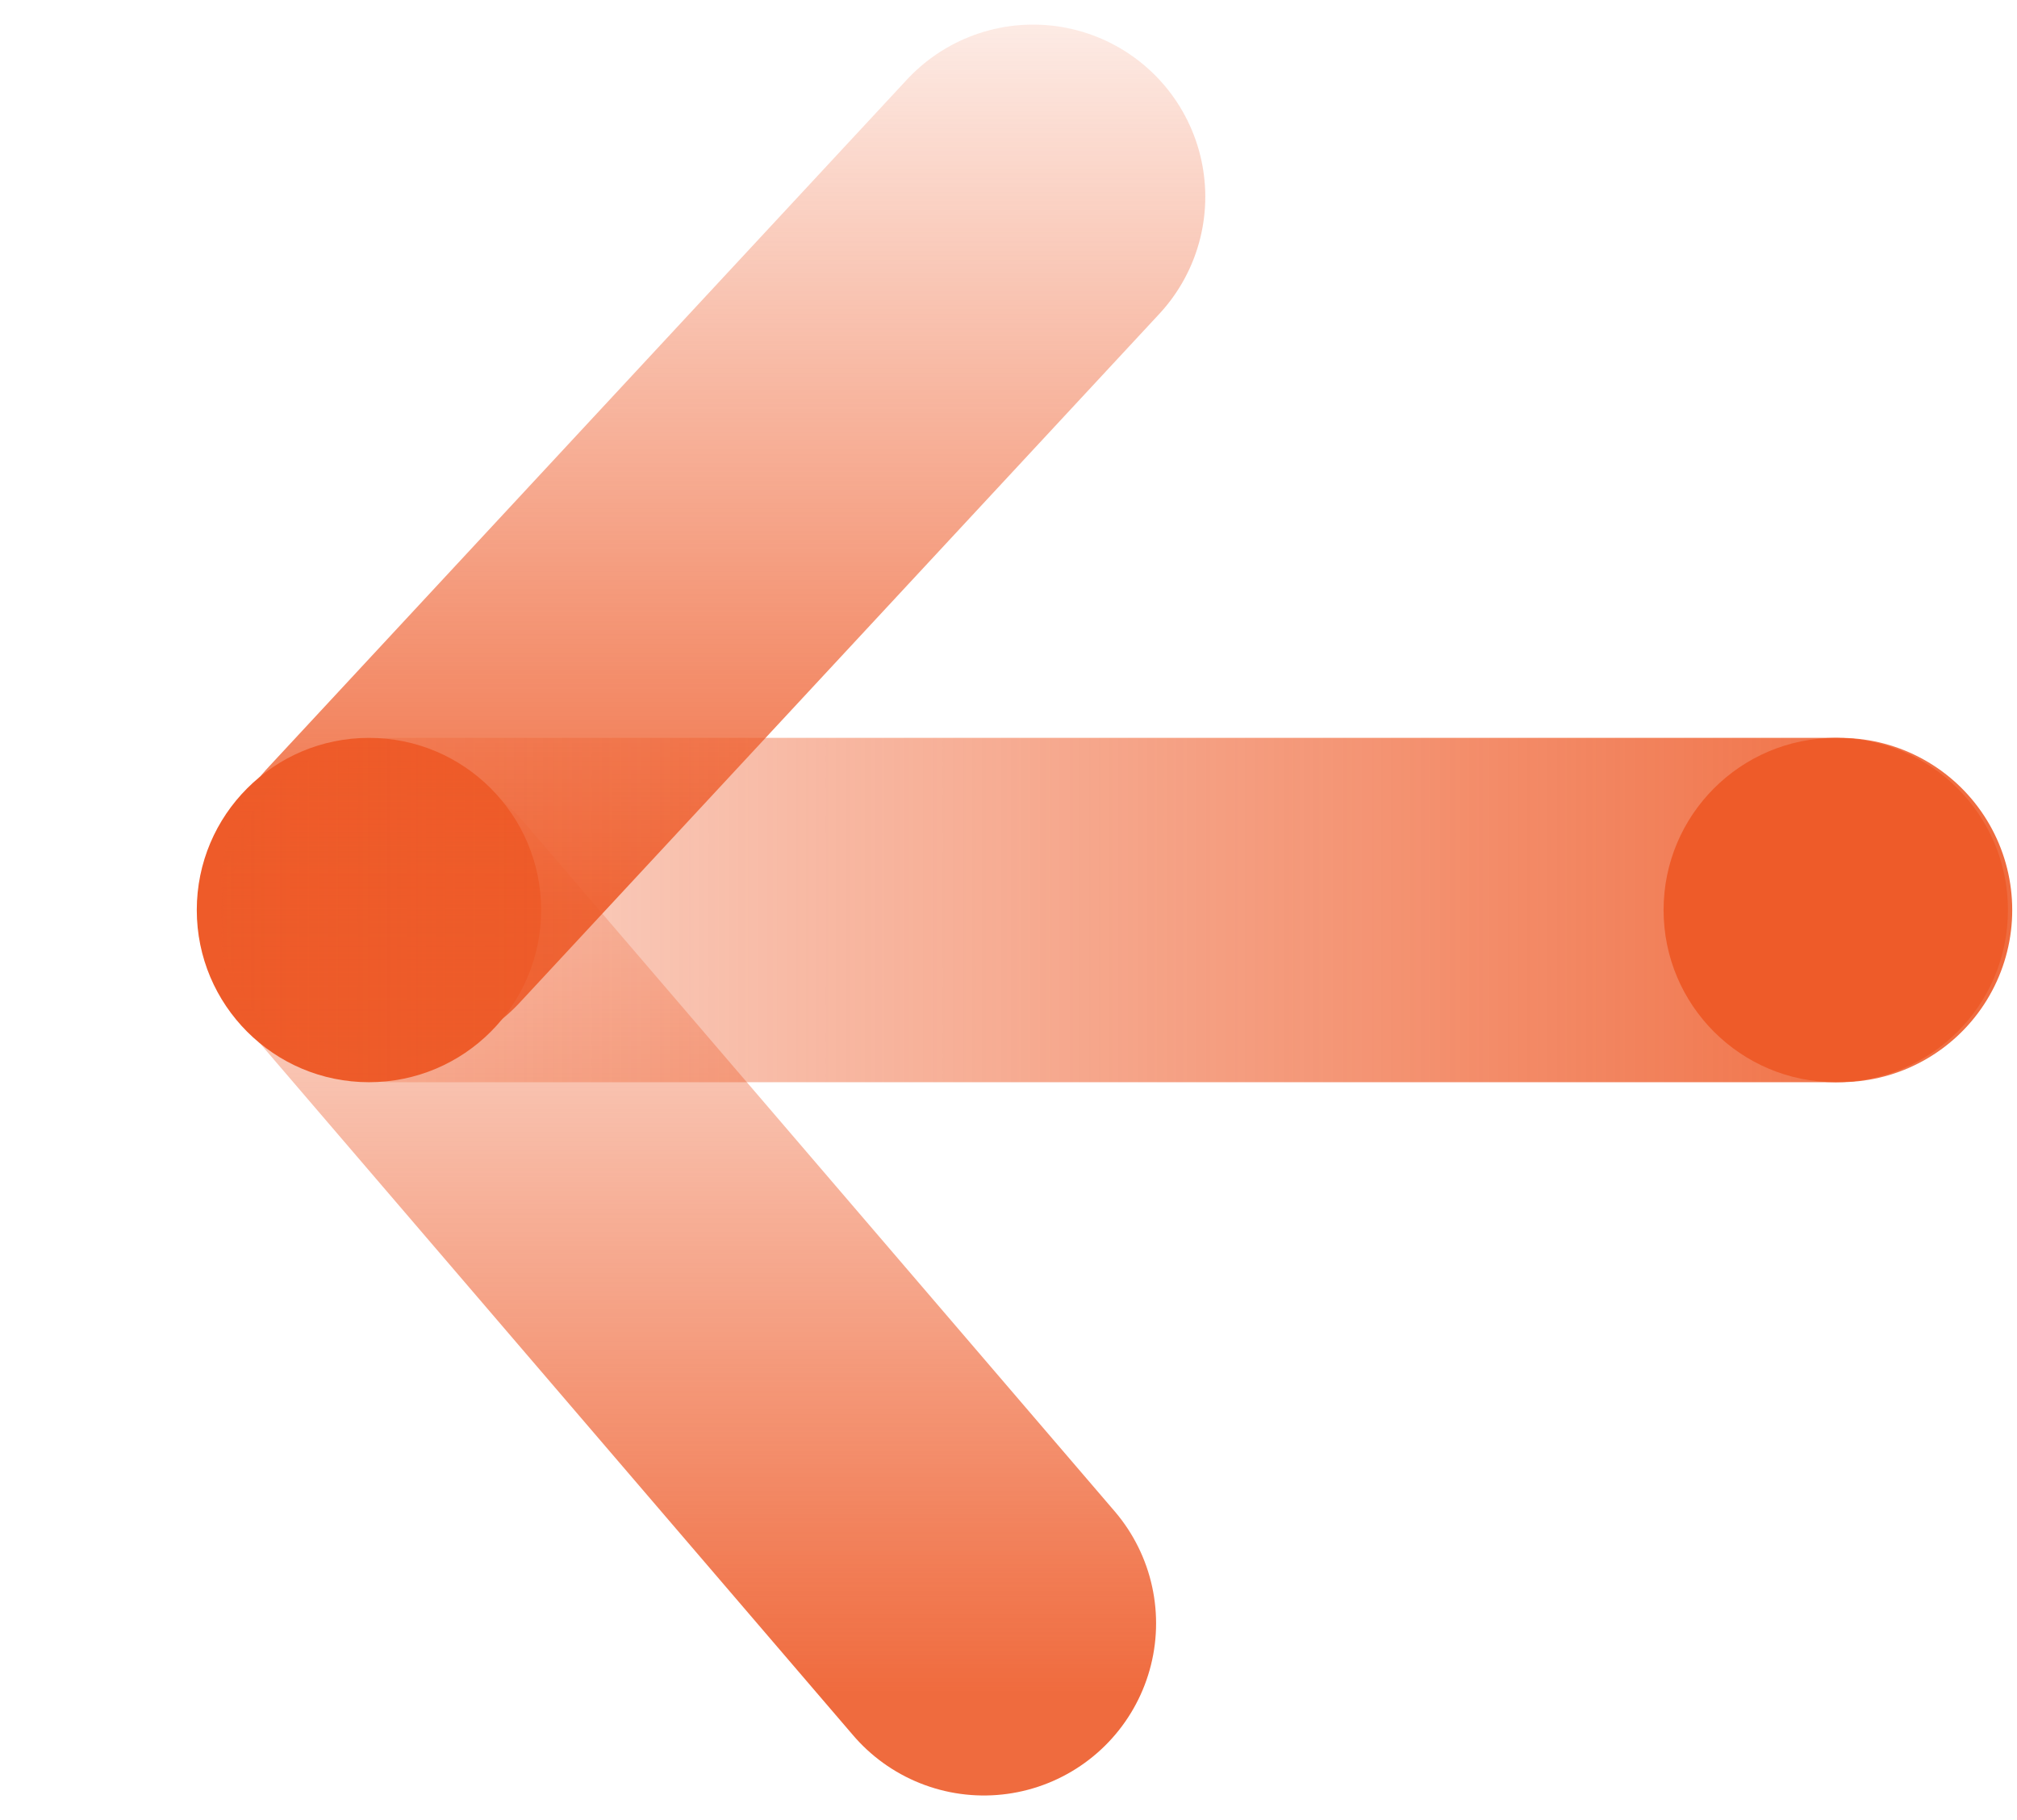
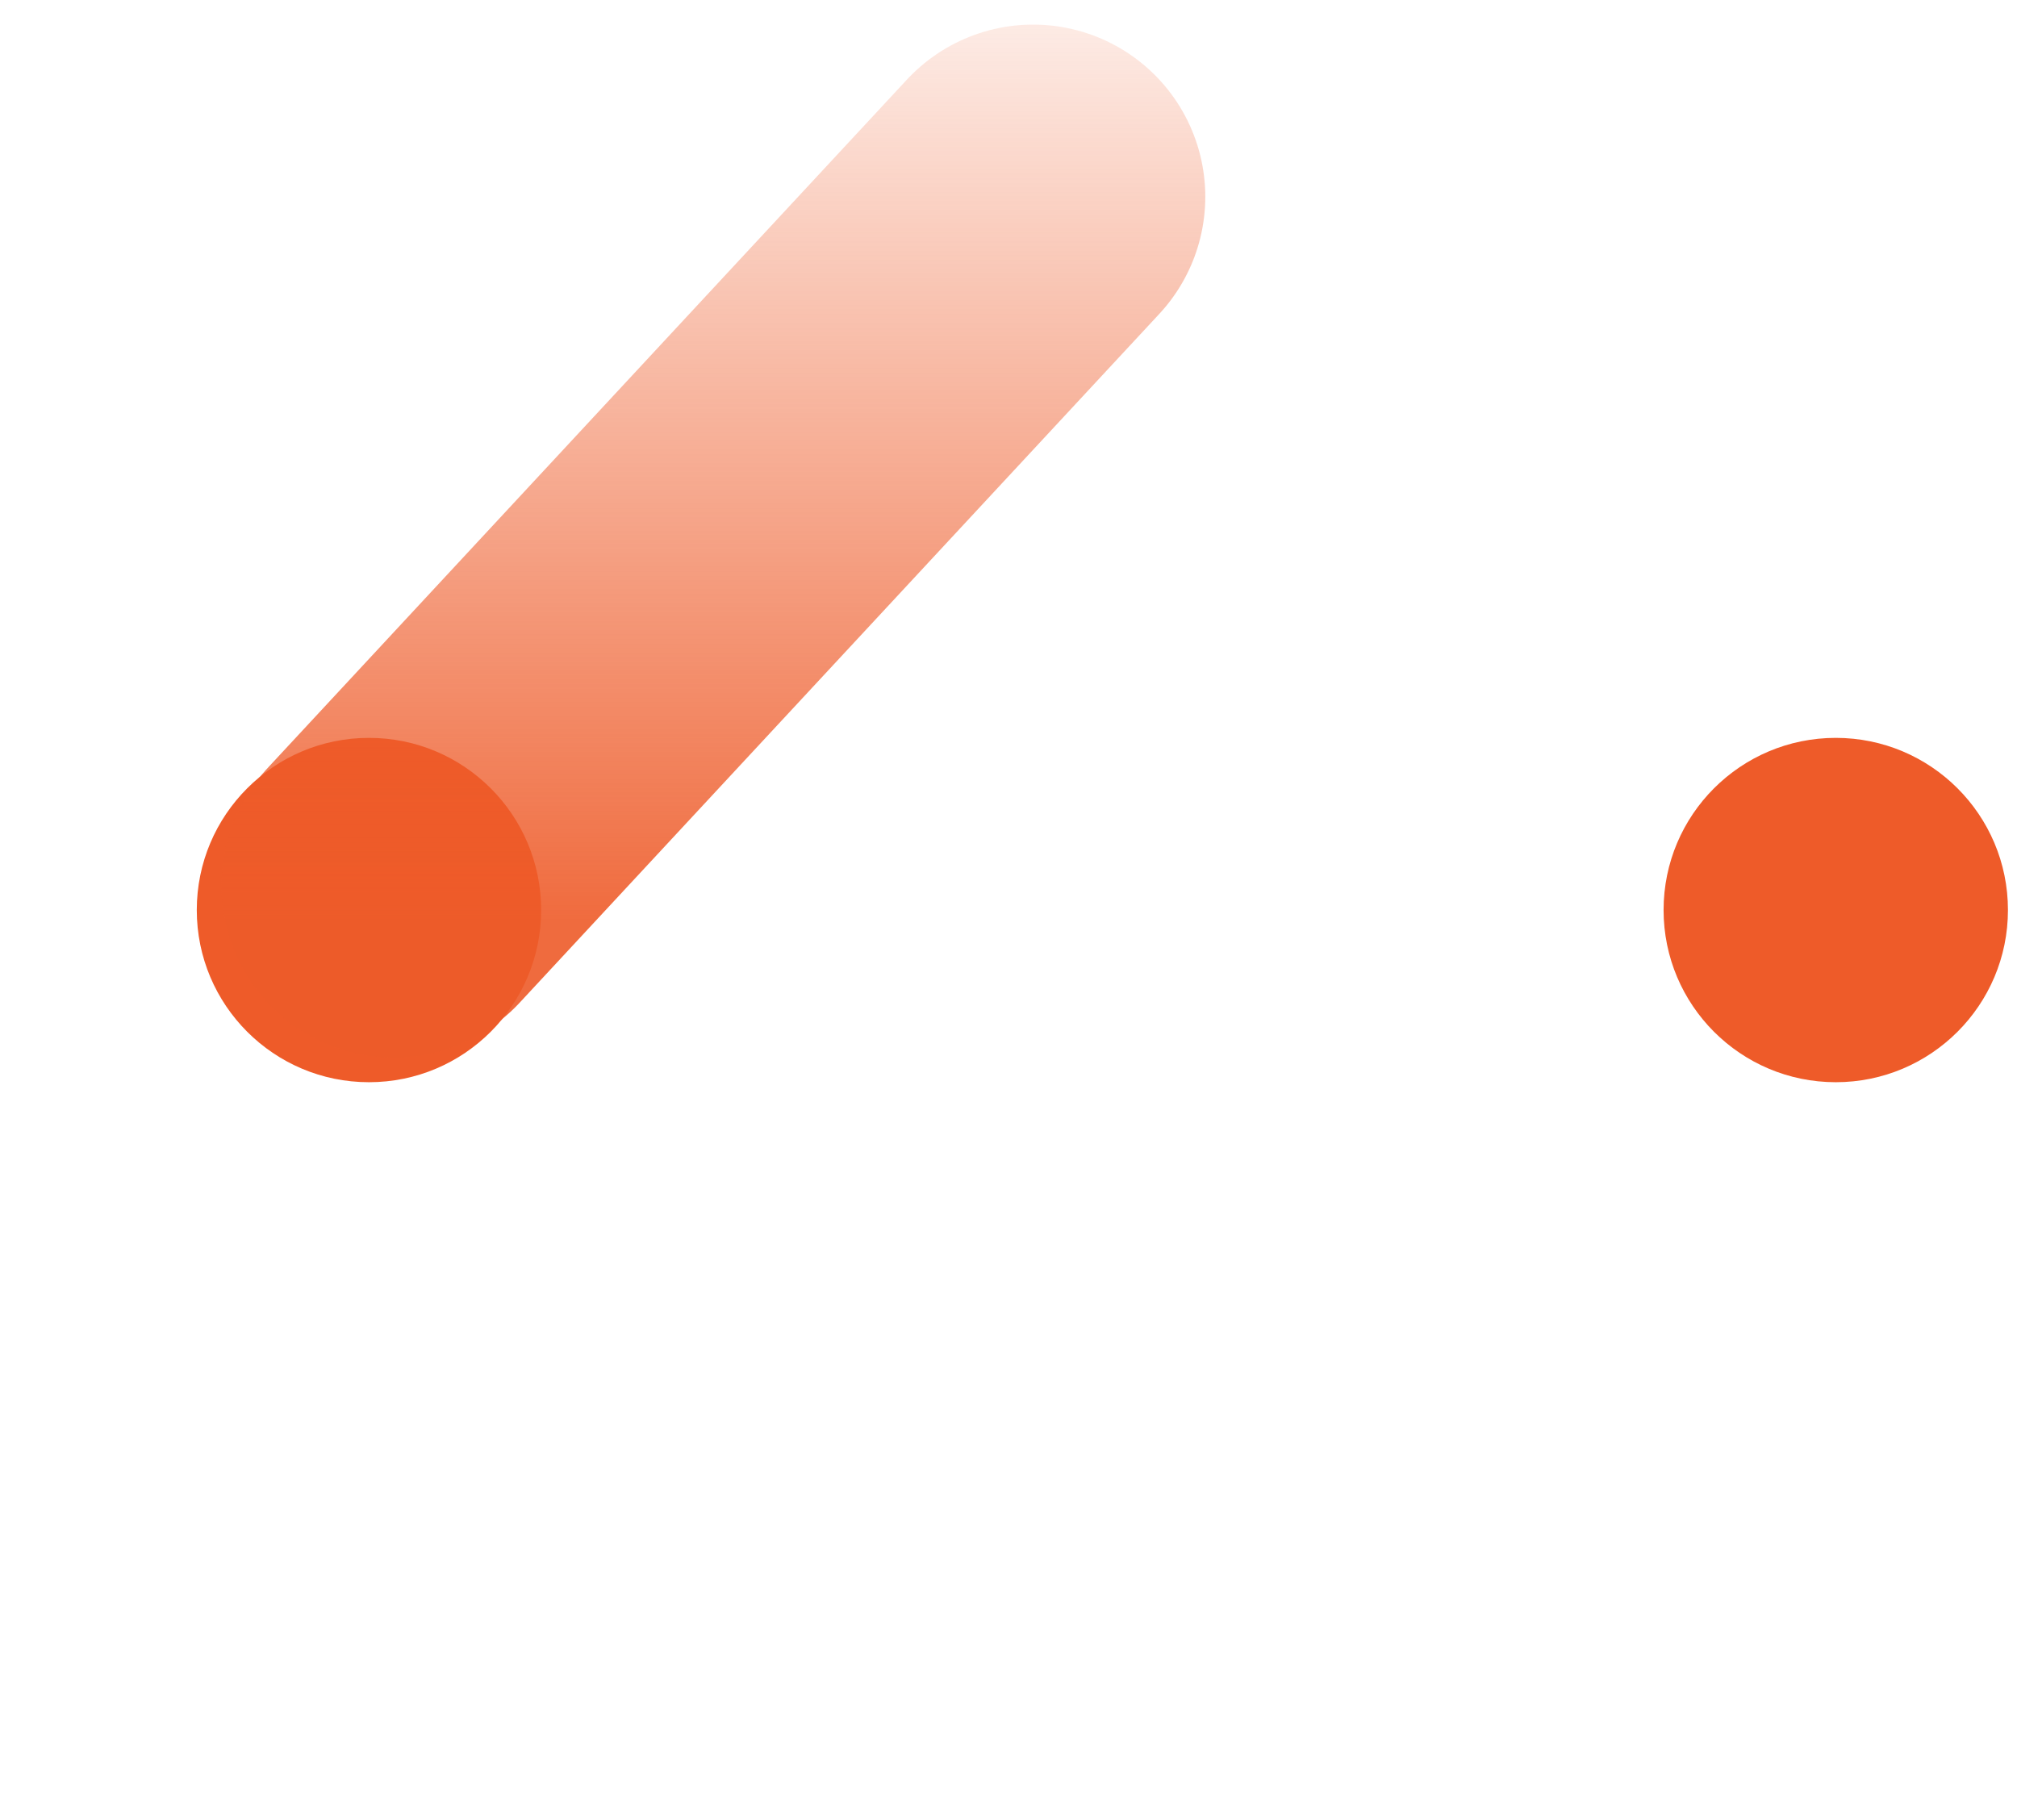
<svg xmlns="http://www.w3.org/2000/svg" width="41" height="37" viewBox="0 0 41 37" fill="none">
  <circle cx="7.5" cy="18.5" r="3.5" transform="rotate(-180 7.5 18.5)" fill="#EE5B29" />
  <path d="M21 4L8 18" stroke="url(#paint0_linear_1174_6340)" stroke-width="7" stroke-linecap="round" />
-   <path d="M20 33L8 19" stroke="url(#paint1_linear_1174_6340)" stroke-width="7" stroke-linecap="round" />
-   <path d="M37.403 18.5H8" stroke="url(#paint2_linear_1174_6340)" stroke-width="7" stroke-linecap="round" />
  <circle cx="37.316" cy="18.5" r="3.5" transform="rotate(-180 37.316 18.5)" fill="#EE5B29" />
  <defs>
    <linearGradient id="paint0_linear_1174_6340" x1="-3.417" y1="-1.221" x2="-3.417" y2="18.684" gradientUnits="userSpaceOnUse">
      <stop stop-color="#EE5B29" stop-opacity="0.05" />
      <stop offset="1" stop-color="#EE5B29" stop-opacity="0.9" />
    </linearGradient>
    <linearGradient id="paint1_linear_1174_6340" x1="-0.592" y1="14.337" x2="-0.592" y2="34.384" gradientUnits="userSpaceOnUse">
      <stop stop-color="#EE5B29" stop-opacity="0.05" />
      <stop offset="1" stop-color="#EE5B29" stop-opacity="0.9" />
    </linearGradient>
    <linearGradient id="paint2_linear_1174_6340" x1="-2.59" y1="21.432" x2="40.369" y2="21.432" gradientUnits="userSpaceOnUse">
      <stop stop-color="#EE5B29" stop-opacity="0.05" />
      <stop offset="1" stop-color="#EE5B29" stop-opacity="0.9" />
    </linearGradient>
  </defs>
</svg>